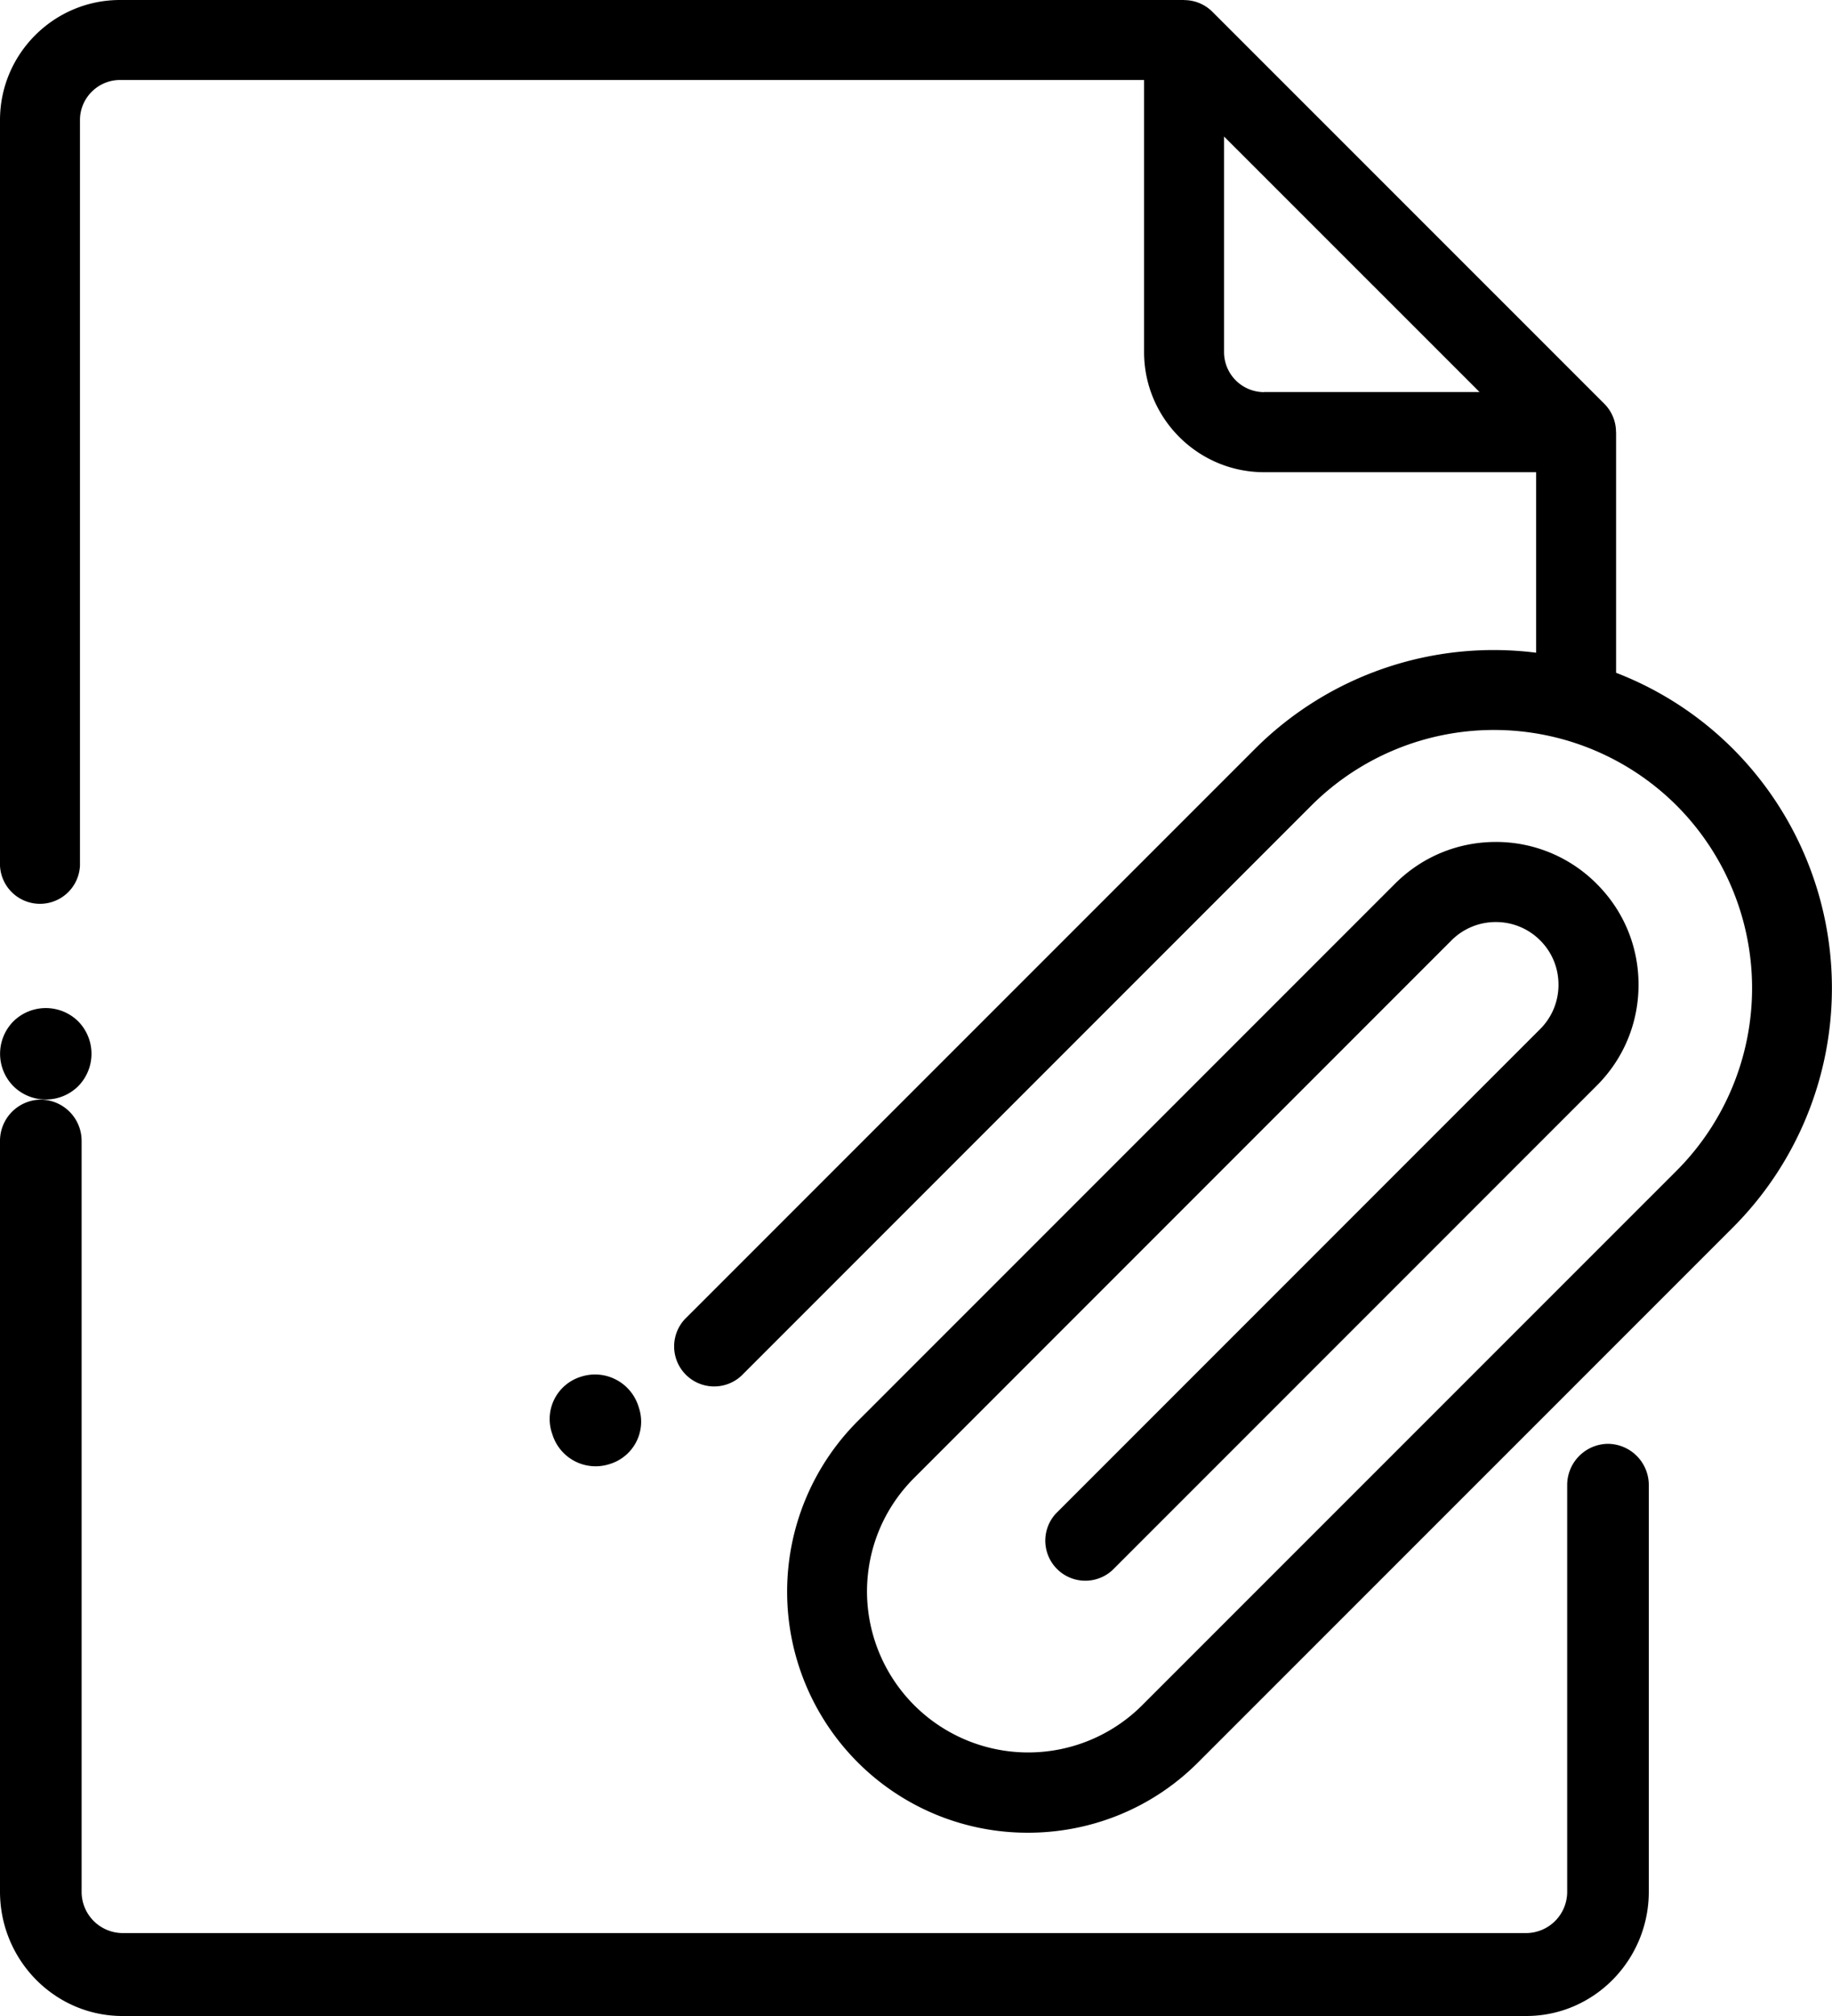
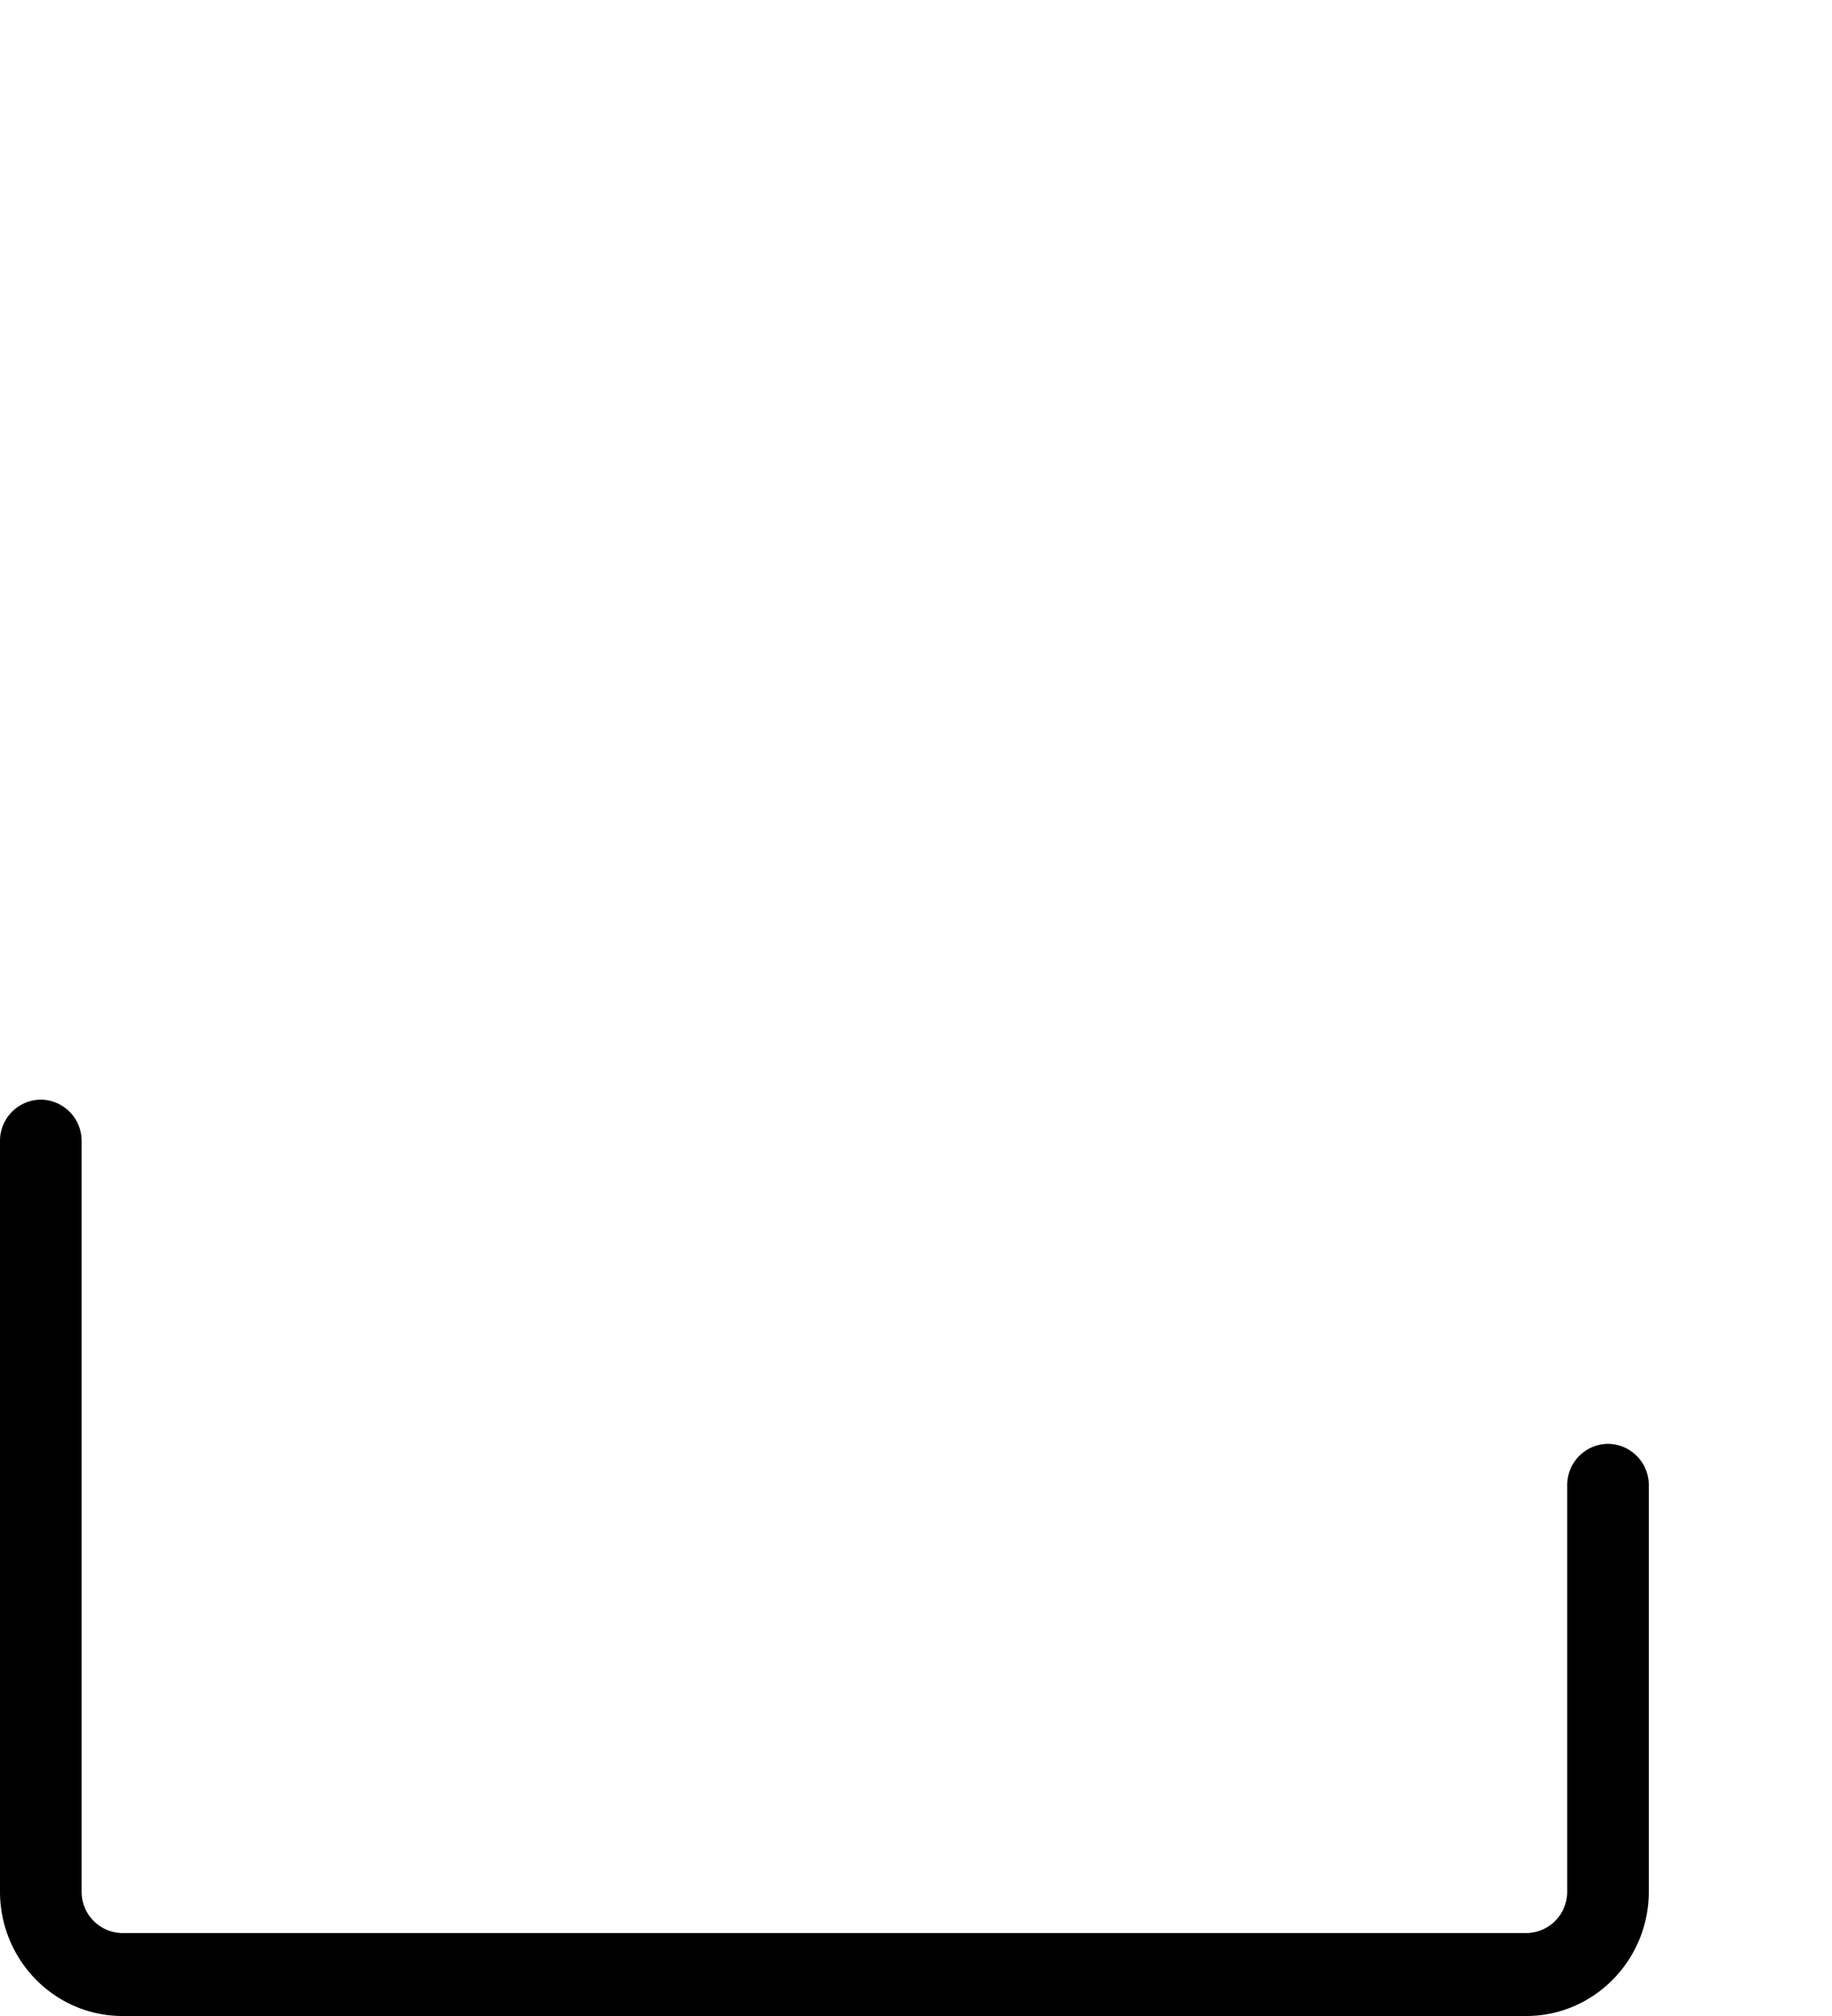
<svg xmlns="http://www.w3.org/2000/svg" width="20" height="22">
  <path d="M17.554 15.756a.45.45 0 0 0-.445.452v4.435a.45.45 0 0 1-.446.452H1.337a.45.45 0 0 1-.446-.452v-8.19A.45.45 0 0 0 .446 12a.45.45 0 0 0-.446.452v8.19C0 21.392.6 22 1.337 22h15.326C17.4 22 18 21.391 18 20.643v-4.435a.45.45 0 0 0-.446-.452Z" />
-   <path d="M18.92 8.173a3.67 3.67 0 0 0-1.277-.831V4.716h-.001a.436.436 0 0 0-.127-.309L13.235.128a.436.436 0 0 0-.308-.127V0H1.31C.588 0 0 .588 0 1.31v8.137a.437.437 0 0 0 .873 0V1.31c0-.24.196-.437.437-.437h11.18v2.97c0 .722.588 1.31 1.31 1.31h2.97v1.97a3.687 3.687 0 0 0-3.07 1.05l-6.225 6.224a.437.437 0 0 0 .618.617l6.224-6.224a2.822 2.822 0 0 1 3.986 0 2.821 2.821 0 0 1 0 3.986l-5.838 5.837a1.76 1.76 0 0 1-3-1.242c0-.47.183-.911.515-1.243l5.866-5.866a.68.68 0 0 1 .484-.2.68.68 0 0 1 .484.2c.13.13.2.301.2.484a.68.68 0 0 1-.2.484l-5.287 5.287a.437.437 0 0 0 .618.617l5.286-5.286c.295-.294.457-.686.457-1.102 0-.416-.162-.807-.457-1.101a1.548 1.548 0 0 0-1.101-.457c-.416 0-.807.162-1.102.457L9.362 15.51a2.634 2.634 0 0 0 0 3.72 2.62 2.62 0 0 0 1.86.77c.674 0 1.348-.256 1.86-.77l5.838-5.837a3.696 3.696 0 0 0 0-5.22ZM13.8 4.279a.437.437 0 0 1-.437-.436V1.49l2.789 2.788H13.8ZM.854 11.146a.504.504 0 0 0-.708 0 .503.503 0 0 0 0 .707.503.503 0 0 0 .708 0 .504.504 0 0 0 0-.707Z" />
-   <path d="m6.976 15.365-.01-.03a.497.497 0 0 0-.624-.311.483.483 0 0 0-.318.61l.01.03a.494.494 0 0 0 .624.312.483.483 0 0 0 .318-.61Z" />
</svg>